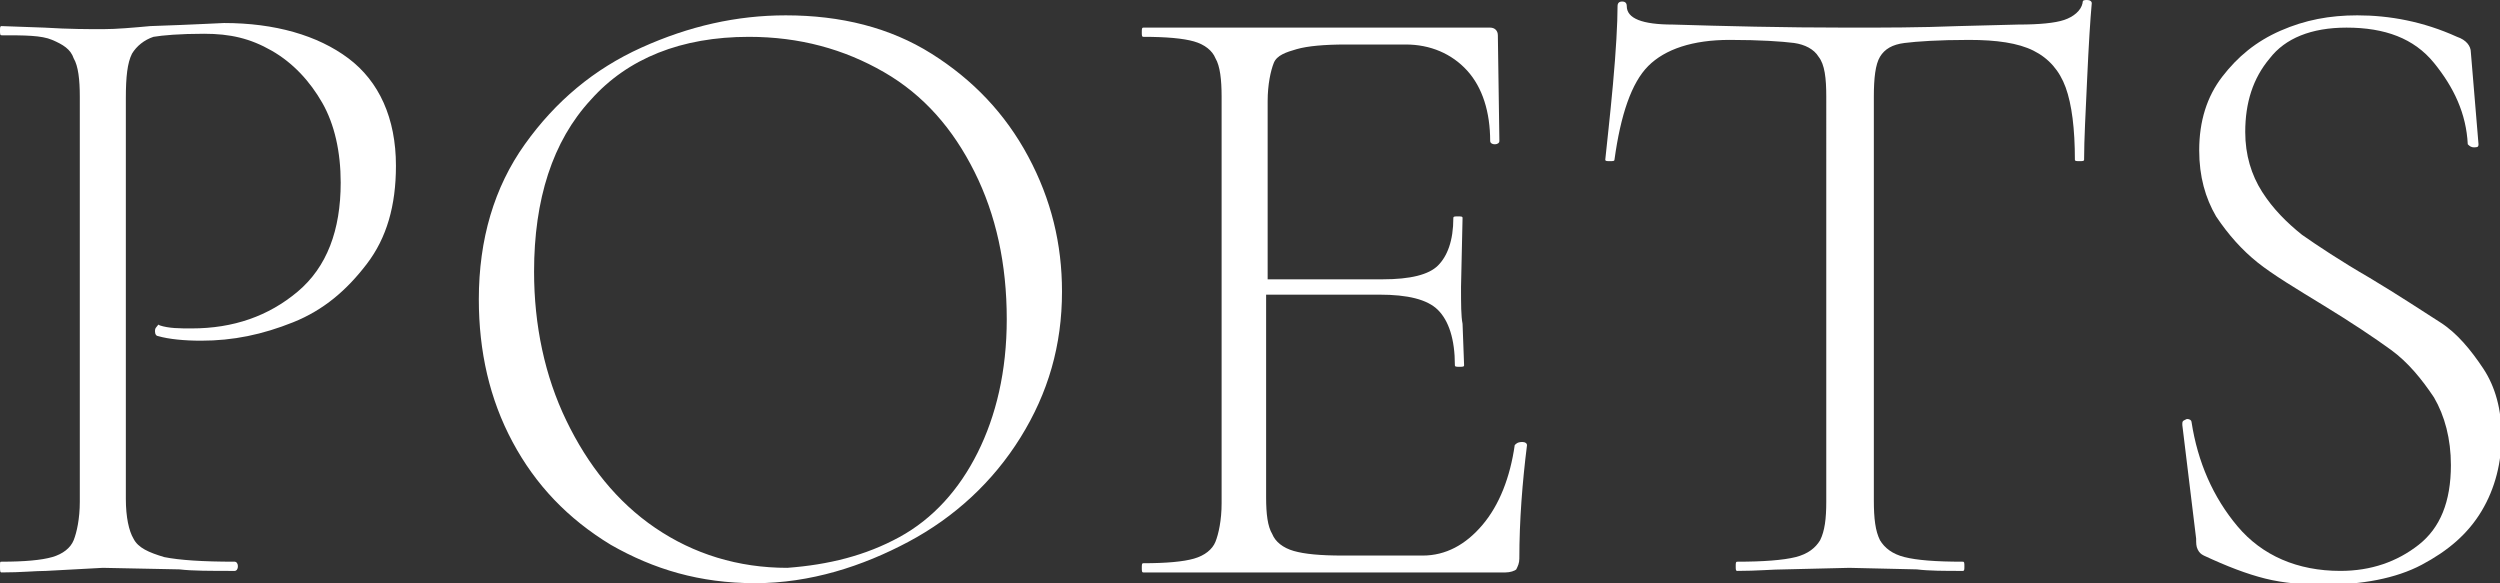
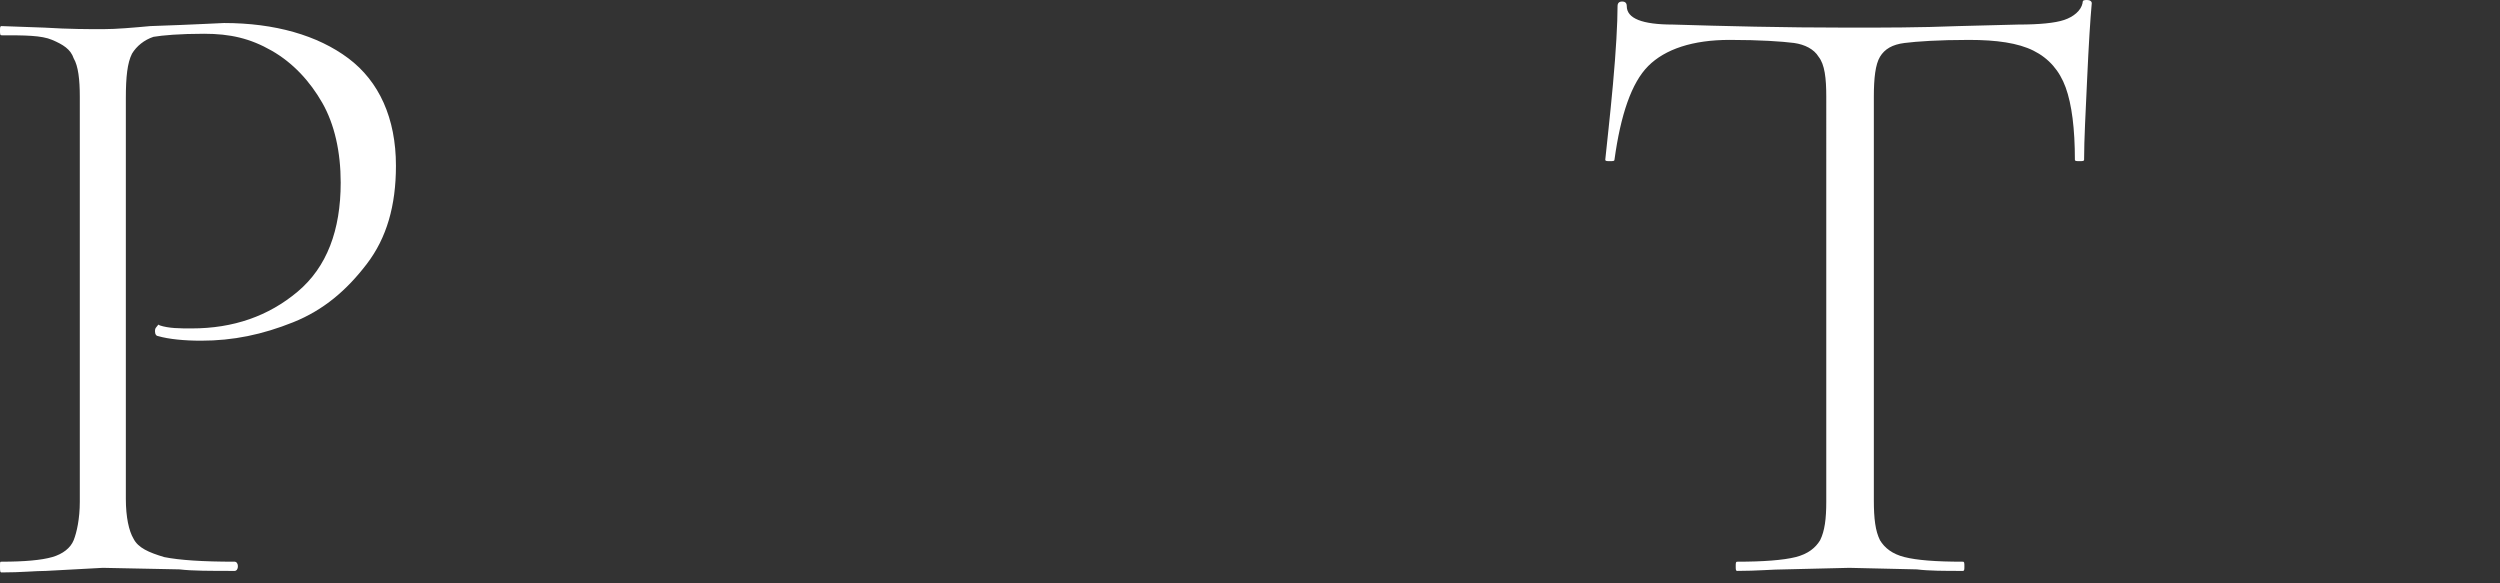
<svg xmlns="http://www.w3.org/2000/svg" id="_лой_2" x="0px" y="0px" viewBox="0 0 162.9 38" style="enable-background:new 0 0 162.9 38;" xml:space="preserve">
  <rect x="0" y="0" width="162.9" height="38" fill="#333333" stroke="none" />
  <style type="text/css"> .st0{fill:#FFFFFF;} </style>
  <g>
    <path class="st0" d="M8.7,35.1c0.3,0.6,1,0.9,2,1.2c1,0.2,2.5,0.3,4.6,0.3c0.1,0,0.2,0.1,0.2,0.3s-0.1,0.3-0.2,0.3 c-1.6,0-2.8,0-3.6-0.1l-5-0.1L3,37.2c-0.7,0-1.6,0.1-2.9,0.1C0,37.3,0,37.2,0,36.9s0-0.3,0.1-0.3c1.5,0,2.6-0.1,3.3-0.3 s1.2-0.6,1.4-1.1s0.4-1.4,0.4-2.5V6.3c0-1.1-0.1-2-0.4-2.5C4.6,3.2,4.1,2.9,3.4,2.6S1.6,2.3,0.1,2.3C0,2.3,0,2.2,0,2s0-0.3,0.1-0.3 l2.8,0.1c1.6,0.1,2.9,0.1,3.8,0.1s2-0.1,3.1-0.2c3-0.1,4.6-0.2,4.8-0.2c3.3,0,6.1,0.8,8.1,2.3s3.1,3.9,3.1,7c0,2.6-0.6,4.7-1.9,6.4 s-2.8,3-4.8,3.8s-3.9,1.2-6,1.2c-1.1,0-2.1-0.1-2.8-0.3c-0.1,0-0.2-0.1-0.2-0.3c0-0.1,0-0.2,0.1-0.3c0.1-0.1,0.1-0.2,0.2-0.1 c0.6,0.2,1.3,0.2,2.1,0.2c2.7,0,5-0.8,6.9-2.4c1.9-1.6,2.8-4,2.8-7.1c0-2-0.4-3.8-1.2-5.2s-1.9-2.6-3.3-3.4S15,2.2,13.3,2.2 c-1.6,0-2.7,0.1-3.3,0.2C9.4,2.6,8.9,3,8.6,3.5C8.3,4.1,8.2,5,8.2,6.4v26.1C8.2,33.7,8.4,34.6,8.7,35.1L8.7,35.1z" />
-     <path class="st0" d="M39.8,35.5c-2.8-1.7-4.9-3.9-6.4-6.7c-1.5-2.8-2.2-5.9-2.2-9.3c0-3.9,1-7.3,3-10.1c2-2.8,4.5-4.9,7.6-6.3 S48,1,51.2,1c3.6,0,6.8,0.8,9.5,2.5s4.8,3.9,6.3,6.7c1.5,2.8,2.2,5.7,2.2,8.8c0,3.5-0.9,6.6-2.7,9.5c-1.8,2.9-4.3,5.2-7.3,6.8 S52.8,38,49.2,38S42.6,37.1,39.8,35.5L39.8,35.5z M58.6,35c2.2-1.2,3.9-3.1,5.1-5.5s1.9-5.3,1.9-8.7c0-3.6-0.7-6.8-2.1-9.6 s-3.3-5-5.9-6.5s-5.5-2.3-8.8-2.3c-4.4,0-7.9,1.4-10.3,4.1c-2.5,2.7-3.7,6.5-3.7,11.2c0,3.5,0.7,6.8,2.1,9.7s3.3,5.3,5.8,7 c2.5,1.7,5.4,2.6,8.6,2.6C54,36.8,56.4,36.2,58.6,35L58.6,35z" />
-     <path class="st0" d="M99.2,28.8c0.2,0,0.3,0.1,0.3,0.2c-0.3,2.4-0.5,4.9-0.5,7.4c0,0.3-0.1,0.5-0.2,0.7c-0.1,0.1-0.4,0.2-0.7,0.2 H74.5c-0.1,0-0.1-0.1-0.1-0.3s0-0.3,0.1-0.3c1.5,0,2.6-0.1,3.3-0.3s1.2-0.6,1.4-1.1s0.4-1.4,0.4-2.5V6.3c0-1.1-0.1-2-0.4-2.5 c-0.2-0.5-0.7-0.9-1.4-1.1S76,2.4,74.5,2.4c-0.1,0-0.1-0.1-0.1-0.3s0-0.3,0.1-0.3h22.6c0.3,0,0.5,0.2,0.5,0.5l0.1,6.9 c0,0.1-0.1,0.2-0.3,0.2s-0.3-0.1-0.3-0.2c0-1.9-0.5-3.5-1.5-4.6s-2.4-1.7-4-1.7h-3.9c-1.4,0-2.5,0.1-3.2,0.3S83.2,3.6,83,4.1 s-0.4,1.4-0.4,2.5v11.6h7.5c1.8,0,3-0.3,3.6-0.9s1-1.6,1-3.1c0-0.1,0.1-0.1,0.3-0.1s0.3,0,0.3,0.1l-0.1,4.5c0,1.1,0,1.9,0.1,2.4 l0.1,2.7c0,0.1-0.1,0.1-0.3,0.1s-0.3,0-0.3-0.1c0-1.7-0.4-2.9-1.1-3.6s-2-1-3.8-1h-7.4v13.2c0,1.1,0.1,1.9,0.4,2.4 c0.2,0.5,0.7,0.9,1.4,1.1c0.7,0.2,1.7,0.3,3.2,0.3h5.2c1.5,0,2.8-0.7,3.9-2c1.1-1.3,1.8-3.1,2.1-5.2C98.8,28.9,98.9,28.8,99.2,28.8 L99.2,28.8z" />
    <path class="st0" d="M107.4,4.3c-1.1,1.1-1.8,3.2-2.2,6.1c0,0.1-0.1,0.1-0.3,0.1s-0.3,0-0.3-0.1c0.1-1,0.3-2.7,0.5-4.9 s0.3-4,0.3-5.1c0-0.2,0.1-0.3,0.3-0.3s0.3,0.1,0.3,0.3c0,0.8,1,1.2,3,1.2c3.3,0.1,7.1,0.2,11.5,0.2c2.2,0,4.6,0,7.1-0.1l3.9-0.1 c1.4,0,2.4-0.1,3-0.3s1.1-0.6,1.2-1.1c0-0.2,0.1-0.2,0.3-0.2s0.3,0.1,0.3,0.2c-0.1,1.1-0.2,2.7-0.3,4.9s-0.2,4-0.2,5.3 c0,0.1-0.1,0.1-0.3,0.1s-0.3,0-0.3-0.1c0-2-0.2-3.6-0.6-4.7c-0.4-1.1-1.1-1.9-2.1-2.4s-2.4-0.7-4.2-0.7c-2,0-3.4,0.1-4.2,0.2 c-0.8,0.1-1.3,0.4-1.6,0.9c-0.3,0.5-0.4,1.4-0.4,2.6v26.3c0,1.2,0.1,2,0.4,2.6c0.3,0.5,0.8,0.9,1.6,1.1s2,0.3,3.8,0.3 c0.1,0,0.1,0.1,0.1,0.3s0,0.3-0.1,0.3c-1.2,0-2.2,0-3-0.1l-4.4-0.1l-4.2,0.1c-0.8,0-1.8,0.1-3.1,0.1c-0.1,0-0.1-0.1-0.1-0.3 s0-0.3,0.1-0.3c1.7,0,3-0.1,3.8-0.3s1.3-0.6,1.6-1.1c0.3-0.6,0.4-1.4,0.4-2.5V6.3c0-1.2-0.1-2.1-0.5-2.6c-0.3-0.5-0.9-0.8-1.6-0.9 c-0.8-0.1-2.2-0.2-4.2-0.2C110.3,2.6,108.5,3.2,107.4,4.3L107.4,4.3z" />
-     <path class="st0" d="M147.4,12.5c0.7,1.1,1.6,2,2.6,2.8c1,0.7,2.5,1.7,4.4,2.8c2,1.2,3.5,2.2,4.6,2.9s2,1.8,2.8,3 c0.8,1.2,1.2,2.7,1.2,4.4s-0.4,3.4-1.3,4.9s-2.2,2.6-3.9,3.5c-1.7,0.9-3.9,1.3-6.4,1.3c-1.3,0-2.6-0.1-3.8-0.4s-2.5-0.8-4-1.5 c-0.2-0.1-0.3-0.2-0.4-0.4s-0.1-0.4-0.1-0.7l-0.9-7.4v-0.1c0-0.2,0.1-0.2,0.3-0.3c0.2,0,0.3,0.1,0.3,0.2c0.4,2.6,1.4,4.9,3,6.8 c1.6,1.9,3.9,2.9,6.7,2.9c2,0,3.7-0.6,5.1-1.7c1.4-1.1,2.1-2.8,2.1-5.2c0-1.7-0.4-3.2-1.1-4.4c-0.8-1.2-1.7-2.3-2.8-3.1 c-1.1-0.8-2.6-1.8-4.4-2.9c-1.8-1.1-3.3-2-4.3-2.8c-1-0.8-1.9-1.8-2.7-3c-0.7-1.2-1.1-2.6-1.1-4.3c0-1.9,0.5-3.5,1.5-4.8 c1-1.3,2.2-2.3,3.8-3s3.2-1,5-1c2.1,0,4.3,0.4,6.5,1.4c0.6,0.2,0.9,0.6,0.9,1l0.5,6c0,0.2-0.1,0.2-0.3,0.2s-0.3-0.1-0.4-0.2 c-0.1-2-0.9-3.7-2.2-5.3c-1.3-1.6-3.2-2.3-5.7-2.3c-2.3,0-4,0.7-5,2c-1.1,1.3-1.6,2.9-1.6,4.8C146.3,10.1,146.7,11.4,147.4,12.5 L147.4,12.5z" />
  </g>
</svg>